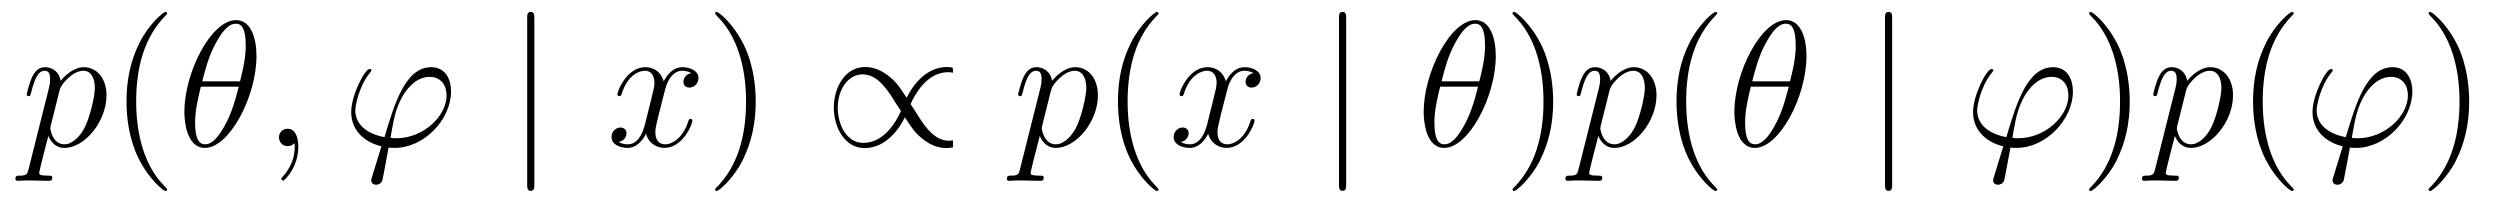
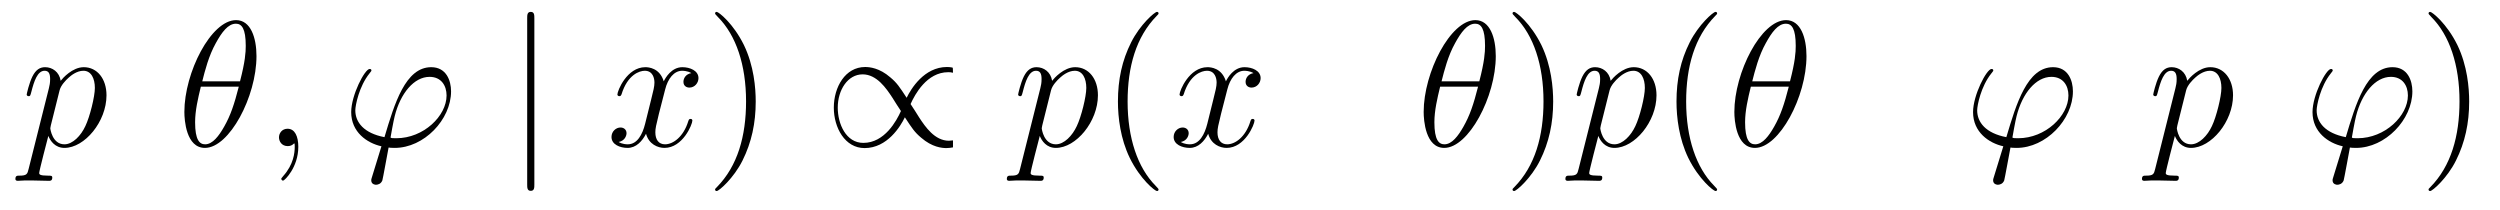
<svg xmlns="http://www.w3.org/2000/svg" version="1.1" width="167pt" height="14pt" viewBox="0 -14 167 14">
  <g id="page1">
    <g transform="matrix(1 0 0 -1 -127 650)">
      <path d="M128.914 652.722C128.83 652.363 128.783 652.267 128.292 652.267C128.149 652.267 128.029 652.267 128.029 652.04C128.029 652.017 128.041 651.921 128.173 651.921C128.328 651.921 128.496 651.945 128.651 651.945H129.165C129.416 651.945 130.026 651.921 130.277 651.921C130.348 651.921 130.492 651.921 130.492 652.136C130.492 652.267 130.408 652.267 130.205 652.267C129.655 652.267 129.619 652.351 129.619 652.447C129.619 652.59 130.157 654.647 130.229 654.921C130.36 654.587 130.683 654.12 131.305 654.12C132.656 654.12 134.114 655.878 134.114 657.635C134.114 658.735 133.493 659.512 132.596 659.512C131.831 659.512 131.185 658.771 131.054 658.603C130.958 659.201 130.492 659.512 130.014 659.512C129.667 659.512 129.392 659.344 129.165 658.89C128.95 658.46 128.783 657.731 128.783 657.683C128.783 657.635 128.83 657.575 128.914 657.575C129.01 657.575 129.022 657.587 129.093 657.862C129.273 658.567 129.5 659.273 129.978 659.273C130.253 659.273 130.348 659.081 130.348 658.723C130.348 658.436 130.313 658.316 130.265 658.101L128.914 652.722ZM130.982 657.97C131.066 658.304 131.401 658.651 131.592 658.818C131.723 658.938 132.118 659.273 132.572 659.273C133.098 659.273 133.337 658.747 133.337 658.125C133.337 657.551 133.002 656.2 132.703 655.579C132.405 654.933 131.855 654.36 131.305 654.36C130.492 654.36 130.36 655.387 130.36 655.435C130.36 655.471 130.384 655.567 130.396 655.627L130.982 657.97Z" />
-       <path d="M138.164 651.335C138.164 651.371 138.164 651.395 137.961 651.598C136.765 652.806 136.096 654.778 136.096 657.217C136.096 659.536 136.658 661.532 138.045 662.943C138.164 663.05 138.164 663.074 138.164 663.11C138.164 663.182 138.104 663.206 138.056 663.206C137.901 663.206 136.921 662.345 136.335 661.173C135.726 659.966 135.45 658.687 135.45 657.217C135.45 656.152 135.618 654.73 136.239 653.451C136.944 652.017 137.925 651.239 138.056 651.239C138.104 651.239 138.164 651.263 138.164 651.335Z" />
      <path d="M144.133 660.253C144.133 661.472 143.751 662.656 142.77 662.656C141.097 662.656 139.316 659.153 139.316 656.523C139.316 655.973 139.435 654.12 140.69 654.12C142.316 654.12 144.133 657.539 144.133 660.253ZM140.511 658.567C140.69 659.273 140.942 660.277 141.42 661.126C141.814 661.843 142.233 662.417 142.758 662.417C143.153 662.417 143.416 662.082 143.416 660.934C143.416 660.504 143.38 659.906 143.033 658.567H140.511ZM142.95 658.209C142.651 657.037 142.4 656.284 141.969 655.531C141.623 654.921 141.204 654.36 140.702 654.36C140.332 654.36 140.033 654.647 140.033 655.83C140.033 656.607 140.224 657.42 140.415 658.209H142.95Z" />
      <path d="M146.927 654.192C146.927 654.886 146.7 655.4 146.21 655.4C145.827 655.4 145.636 655.089 145.636 654.826C145.636 654.563 145.815 654.24 146.222 654.24C146.377 654.24 146.508 654.288 146.616 654.395C146.64 654.419 146.652 654.419 146.664 654.419C146.688 654.419 146.688 654.252 146.688 654.192C146.688 653.798 146.616 653.021 145.923 652.244C145.791 652.1 145.791 652.076 145.791 652.053C145.791 651.993 145.851 651.933 145.911 651.933C146.007 651.933 146.927 652.818 146.927 654.192Z" />
      <path d="M153.472 654.766C153.269 654.766 153.09 654.766 153.09 654.826C153.09 654.85 153.293 655.973 153.365 656.236C153.747 657.767 154.656 658.866 155.696 658.866C156.473 658.866 156.831 658.281 156.831 657.623C156.831 656.26 155.301 654.766 153.472 654.766ZM152.958 654.144C153.03 654.132 153.15 654.12 153.365 654.12C155.325 654.12 157.131 656.009 157.131 657.898C157.131 658.627 156.808 659.512 155.804 659.512C154.082 659.512 153.353 657.085 152.683 654.838C151.309 655.101 150.735 655.83 150.735 656.631C150.735 656.953 150.986 658.233 151.679 659.093C151.811 659.249 151.811 659.273 151.811 659.297C151.811 659.392 151.715 659.392 151.691 659.392C151.369 659.392 150.46 657.647 150.46 656.511C150.46 655.173 151.512 654.443 152.48 654.228L151.859 652.208C151.799 652.028 151.799 652.005 151.799 651.957C151.799 651.67 152.086 651.658 152.109 651.658C152.229 651.658 152.444 651.706 152.54 651.945C152.576 652.053 152.91 653.905 152.958 654.144Z" />
      <path d="M162.695 662.775C162.695 662.99 162.695 663.206 162.456 663.206C162.216 663.206 162.216 662.99 162.216 662.775V651.682C162.216 651.467 162.216 651.252 162.456 651.252C162.695 651.252 162.695 651.467 162.695 651.682V662.775Z" />
      <path d="M173.18 659.117C172.797 659.046 172.654 658.759 172.654 658.532C172.654 658.245 172.881 658.149 173.048 658.149C173.407 658.149 173.658 658.46 173.658 658.782C173.658 659.285 173.084 659.512 172.582 659.512C171.853 659.512 171.446 658.794 171.339 658.567C171.064 659.464 170.322 659.512 170.107 659.512C168.888 659.512 168.242 657.946 168.242 657.683C168.242 657.635 168.29 657.575 168.374 657.575C168.47 657.575 168.494 657.647 168.517 657.695C168.924 659.022 169.725 659.273 170.071 659.273C170.61 659.273 170.717 658.771 170.717 658.484C170.717 658.221 170.645 657.946 170.502 657.372L170.095 655.734C169.916 655.017 169.569 654.36 168.936 654.36C168.876 654.36 168.577 654.36 168.326 654.515C168.756 654.599 168.852 654.957 168.852 655.101C168.852 655.34 168.673 655.483 168.446 655.483C168.159 655.483 167.848 655.232 167.848 654.85C167.848 654.348 168.41 654.12 168.924 654.12C169.498 654.12 169.904 654.575 170.155 655.065C170.346 654.36 170.944 654.12 171.386 654.12C172.606 654.12 173.251 655.687 173.251 655.949C173.251 656.009 173.203 656.057 173.132 656.057C173.024 656.057 173.012 655.997 172.976 655.902C172.654 654.85 171.96 654.36 171.422 654.36C171.004 654.36 170.777 654.67 170.777 655.16C170.777 655.423 170.825 655.615 171.016 656.404L171.434 658.029C171.614 658.747 172.02 659.273 172.57 659.273C172.594 659.273 172.929 659.273 173.18 659.117Z" />
      <path d="M177.482 657.217C177.482 658.125 177.363 659.607 176.693 660.994C175.988 662.428 175.008 663.206 174.876 663.206C174.828 663.206 174.768 663.182 174.768 663.11C174.768 663.074 174.768 663.05 174.972 662.847C176.167 661.64 176.837 659.667 176.837 657.228C176.837 654.909 176.275 652.913 174.888 651.502C174.768 651.395 174.768 651.371 174.768 651.335C174.768 651.263 174.828 651.239 174.876 651.239C175.031 651.239 176.012 652.1 176.598 653.272C177.207 654.491 177.482 655.782 177.482 657.217Z" />
      <path d="M190.66 654.622C190.613 654.622 190.421 654.599 190.386 654.599C189.441 654.599 188.807 655.531 188.401 656.152C188.281 656.356 187.959 656.846 187.827 657.049C188.114 657.695 188.915 659.177 190.338 659.177C190.421 659.177 190.529 659.177 190.66 659.141C190.66 659.452 190.648 659.464 190.625 659.488C190.541 659.512 190.361 659.524 190.254 659.524C188.736 659.524 187.851 658.065 187.564 657.468C187.086 658.197 186.919 658.46 186.476 658.83C185.747 659.464 185.09 659.524 184.791 659.524C183.464 659.524 182.699 658.185 182.699 656.81C182.699 655.471 183.44 654.108 184.755 654.108C186.273 654.108 187.158 655.567 187.445 656.165C187.923 655.435 188.09 655.173 188.533 654.802C189.262 654.168 189.919 654.108 190.218 654.108C190.361 654.108 190.553 654.132 190.66 654.156V654.622ZM187.182 656.583C186.895 655.938 186.094 654.455 184.671 654.455C183.512 654.455 182.962 655.722 182.962 656.81C182.962 657.993 183.631 659.033 184.624 659.033C185.568 659.033 186.201 658.101 186.608 657.48C186.727 657.276 187.05 656.786 187.182 656.583Z" />
      <path d="M195.142 652.722C195.058 652.363 195.011 652.267 194.52 652.267C194.377 652.267 194.257 652.267 194.257 652.04C194.257 652.017 194.269 651.921 194.401 651.921C194.556 651.921 194.724 651.945 194.879 651.945H195.392C195.644 651.945 196.254 651.921 196.505 651.921C196.577 651.921 196.72 651.921 196.72 652.136C196.72 652.267 196.637 652.267 196.433 652.267C195.883 652.267 195.847 652.351 195.847 652.447C195.847 652.59 196.385 654.647 196.457 654.921C196.588 654.587 196.91 654.12 197.532 654.12C198.883 654.12 200.342 655.878 200.342 657.635C200.342 658.735 199.721 659.512 198.823 659.512C198.059 659.512 197.413 658.771 197.281 658.603C197.186 659.201 196.72 659.512 196.242 659.512C195.895 659.512 195.62 659.344 195.392 658.89C195.178 658.46 195.011 657.731 195.011 657.683C195.011 657.635 195.058 657.575 195.142 657.575C195.238 657.575 195.25 657.587 195.322 657.862C195.5 658.567 195.727 659.273 196.206 659.273C196.481 659.273 196.577 659.081 196.577 658.723C196.577 658.436 196.541 658.316 196.493 658.101L195.142 652.722ZM197.21 657.97C197.293 658.304 197.628 658.651 197.82 658.818C197.951 658.938 198.346 659.273 198.799 659.273C199.326 659.273 199.565 658.747 199.565 658.125C199.565 657.551 199.23 656.2 198.931 655.579C198.632 654.933 198.083 654.36 197.532 654.36C196.72 654.36 196.588 655.387 196.588 655.435C196.588 655.471 196.612 655.567 196.624 655.627L197.21 657.97Z" />
      <path d="M204.391 651.335C204.391 651.371 204.391 651.395 204.188 651.598C202.993 652.806 202.324 654.778 202.324 657.217C202.324 659.536 202.885 661.532 204.272 662.943C204.391 663.05 204.391 663.074 204.391 663.11C204.391 663.182 204.332 663.206 204.284 663.206C204.128 663.206 203.148 662.345 202.562 661.173C201.953 659.966 201.678 658.687 201.678 657.217C201.678 656.152 201.846 654.73 202.468 653.451C203.172 652.017 204.152 651.239 204.284 651.239C204.332 651.239 204.391 651.263 204.391 651.335Z" />
      <path d="M210.732 659.117C210.349 659.046 210.205 658.759 210.205 658.532C210.205 658.245 210.433 658.149 210.6 658.149C210.959 658.149 211.21 658.46 211.21 658.782C211.21 659.285 210.636 659.512 210.133 659.512C209.405 659.512 208.998 658.794 208.891 658.567C208.615 659.464 207.875 659.512 207.659 659.512C206.44 659.512 205.794 657.946 205.794 657.683C205.794 657.635 205.842 657.575 205.926 657.575C206.022 657.575 206.046 657.647 206.069 657.695C206.476 659.022 207.277 659.273 207.624 659.273C208.162 659.273 208.27 658.771 208.27 658.484C208.27 658.221 208.198 657.946 208.054 657.372L207.648 655.734C207.468 655.017 207.121 654.36 206.488 654.36C206.428 654.36 206.129 654.36 205.878 654.515C206.309 654.599 206.404 654.957 206.404 655.101C206.404 655.34 206.225 655.483 205.998 655.483C205.711 655.483 205.4 655.232 205.4 654.85C205.4 654.348 205.962 654.12 206.476 654.12C207.049 654.12 207.456 654.575 207.707 655.065C207.899 654.36 208.496 654.12 208.938 654.12C210.158 654.12 210.803 655.687 210.803 655.949C210.803 656.009 210.755 656.057 210.684 656.057C210.576 656.057 210.564 655.997 210.528 655.902C210.205 654.85 209.512 654.36 208.974 654.36C208.556 654.36 208.328 654.67 208.328 655.16C208.328 655.423 208.376 655.615 208.568 656.404L208.986 658.029C209.166 658.747 209.572 659.273 210.122 659.273C210.146 659.273 210.481 659.273 210.732 659.117Z" />
-       <path d="M216.924 662.775C216.924 662.99 216.924 663.206 216.684 663.206C216.445 663.206 216.445 662.99 216.445 662.775V651.682C216.445 651.467 216.445 651.252 216.684 651.252C216.924 651.252 216.924 651.467 216.924 651.682V662.775Z" />
      <path d="M226.918 660.253C226.918 661.472 226.536 662.656 225.556 662.656C223.882 662.656 222.101 659.153 222.101 656.523C222.101 655.973 222.22 654.12 223.475 654.12C225.101 654.12 226.918 657.539 226.918 660.253ZM223.296 658.567C223.475 659.273 223.727 660.277 224.204 661.126C224.599 661.843 225.017 662.417 225.544 662.417C225.937 662.417 226.201 662.082 226.201 660.934C226.201 660.504 226.165 659.906 225.818 658.567H223.296ZM225.734 658.209C225.436 657.037 225.185 656.284 224.754 655.531C224.407 654.921 223.99 654.36 223.487 654.36C223.117 654.36 222.817 654.647 222.817 655.83C222.817 656.607 223.009 657.42 223.2 658.209H225.734Z" />
      <path d="M230.752 657.217C230.752 658.125 230.633 659.607 229.963 660.994C229.258 662.428 228.277 663.206 228.145 663.206C228.098 663.206 228.038 663.182 228.038 663.11C228.038 663.074 228.038 663.05 228.241 662.847C229.438 661.64 230.106 659.667 230.106 657.228C230.106 654.909 229.544 652.913 228.157 651.502C228.038 651.395 228.038 651.371 228.038 651.335C228.038 651.263 228.098 651.239 228.145 651.239C228.301 651.239 229.282 652.1 229.867 653.272C230.477 654.491 230.752 655.782 230.752 657.217Z" />
      <path d="M232.453 652.722C232.369 652.363 232.322 652.267 231.832 652.267C231.689 652.267 231.569 652.267 231.569 652.04C231.569 652.017 231.581 651.921 231.712 651.921C231.868 651.921 232.036 651.945 232.19 651.945H232.704C232.956 651.945 233.566 651.921 233.816 651.921C233.888 651.921 234.031 651.921 234.031 652.136C234.031 652.267 233.948 652.267 233.744 652.267C233.195 652.267 233.159 652.351 233.159 652.447C233.159 652.59 233.696 654.647 233.768 654.921C233.899 654.587 234.222 654.12 234.844 654.12C236.195 654.12 237.654 655.878 237.654 657.635C237.654 658.735 237.032 659.512 236.135 659.512C235.37 659.512 234.725 658.771 234.593 658.603C234.498 659.201 234.031 659.512 233.554 659.512C233.207 659.512 232.932 659.344 232.704 658.89C232.489 658.46 232.322 657.731 232.322 657.683C232.322 657.635 232.369 657.575 232.453 657.575C232.549 657.575 232.561 657.587 232.633 657.862C232.812 658.567 233.039 659.273 233.518 659.273C233.792 659.273 233.888 659.081 233.888 658.723C233.888 658.436 233.852 658.316 233.804 658.101L232.453 652.722ZM234.522 657.97C234.605 658.304 234.94 658.651 235.132 658.818C235.262 658.938 235.657 659.273 236.111 659.273C236.638 659.273 236.876 658.747 236.876 658.125C236.876 657.551 236.542 656.2 236.243 655.579C235.944 654.933 235.394 654.36 234.844 654.36C234.031 654.36 233.899 655.387 233.899 655.435C233.899 655.471 233.923 655.567 233.935 655.627L234.522 657.97Z" />
      <path d="M241.703 651.335C241.703 651.371 241.703 651.395 241.5 651.598C240.305 652.806 239.635 654.778 239.635 657.217C239.635 659.536 240.197 661.532 241.584 662.943C241.703 663.05 241.703 663.074 241.703 663.11C241.703 663.182 241.644 663.206 241.596 663.206C241.44 663.206 240.46 662.345 239.874 661.173C239.264 659.966 238.99 658.687 238.99 657.217C238.99 656.152 239.158 654.73 239.778 653.451C240.484 652.017 241.464 651.239 241.596 651.239C241.644 651.239 241.703 651.263 241.703 651.335Z" />
      <path d="M247.673 660.253C247.673 661.472 247.29 662.656 246.31 662.656C244.637 662.656 242.855 659.153 242.855 656.523C242.855 655.973 242.975 654.12 244.23 654.12C245.856 654.12 247.673 657.539 247.673 660.253ZM244.05 658.567C244.23 659.273 244.481 660.277 244.96 661.126C245.353 661.843 245.772 662.417 246.298 662.417C246.692 662.417 246.955 662.082 246.955 660.934C246.955 660.504 246.919 659.906 246.572 658.567H244.05ZM246.49 658.209C246.191 657.037 245.939 656.284 245.509 655.531C245.162 654.921 244.744 654.36 244.242 654.36C243.871 654.36 243.572 654.647 243.572 655.83C243.572 656.607 243.763 657.42 243.955 658.209H246.49Z" />
-       <path d="M253.396 662.775C253.396 662.99 253.396 663.206 253.157 663.206S252.918 662.99 252.918 662.775V651.682C252.918 651.467 252.918 651.252 253.157 651.252S253.396 651.467 253.396 651.682V662.775Z" />
      <path d="M261.812 654.766C261.61 654.766 261.431 654.766 261.431 654.826C261.431 654.85 261.634 655.973 261.706 656.236C262.088 657.767 262.997 658.866 264.036 658.866C264.814 658.866 265.172 658.281 265.172 657.623C265.172 656.26 263.642 654.766 261.812 654.766ZM261.299 654.144C261.371 654.132 261.49 654.12 261.706 654.12C263.665 654.12 265.471 656.009 265.471 657.898C265.471 658.627 265.148 659.512 264.144 659.512C262.422 659.512 261.694 657.085 261.024 654.838C259.649 655.101 259.075 655.83 259.075 656.631C259.075 656.953 259.326 658.233 260.02 659.093C260.152 659.249 260.152 659.273 260.152 659.297C260.152 659.392 260.056 659.392 260.032 659.392C259.709 659.392 258.8 657.647 258.8 656.511C258.8 655.173 259.853 654.443 260.821 654.228L260.2 652.208C260.14 652.028 260.14 652.005 260.14 651.957C260.14 651.67 260.426 651.658 260.45 651.658C260.569 651.658 260.785 651.706 260.88 651.945C260.916 652.053 261.251 653.905 261.299 654.144Z" />
-       <path d="M269.266 657.217C269.266 658.125 269.146 659.607 268.476 660.994C267.772 662.428 266.791 663.206 266.659 663.206C266.611 663.206 266.552 663.182 266.552 663.11C266.552 663.074 266.552 663.05 266.755 662.847C267.95 661.64 268.62 659.667 268.62 657.228C268.62 654.909 268.058 652.913 266.671 651.502C266.552 651.395 266.552 651.371 266.552 651.335C266.552 651.263 266.611 651.239 266.659 651.239C266.815 651.239 267.796 652.1 268.381 653.272C268.991 654.491 269.266 655.782 269.266 657.217Z" />
      <path d="M270.967 652.722C270.883 652.363 270.835 652.267 270.346 652.267C270.202 652.267 270.083 652.267 270.083 652.04C270.083 652.017 270.095 651.921 270.226 651.921C270.382 651.921 270.548 651.945 270.704 651.945H271.218C271.469 651.945 272.078 651.921 272.33 651.921C272.401 651.921 272.545 651.921 272.545 652.136C272.545 652.267 272.461 652.267 272.258 652.267C271.709 652.267 271.673 652.351 271.673 652.447C271.673 652.59 272.21 654.647 272.282 654.921C272.413 654.587 272.736 654.12 273.358 654.12C274.709 654.12 276.167 655.878 276.167 657.635C276.167 658.735 275.545 659.512 274.649 659.512C273.884 659.512 273.239 658.771 273.107 658.603C273.011 659.201 272.545 659.512 272.066 659.512C271.72 659.512 271.445 659.344 271.218 658.89C271.003 658.46 270.835 657.731 270.835 657.683C270.835 657.635 270.883 657.575 270.967 657.575C271.063 657.575 271.074 657.587 271.146 657.862C271.326 658.567 271.553 659.273 272.03 659.273C272.305 659.273 272.401 659.081 272.401 658.723C272.401 658.436 272.365 658.316 272.317 658.101L270.967 652.722ZM273.035 657.97C273.119 658.304 273.454 658.651 273.644 658.818C273.776 658.938 274.171 659.273 274.625 659.273C275.15 659.273 275.39 658.747 275.39 658.125C275.39 657.551 275.056 656.2 274.757 655.579C274.458 654.933 273.907 654.36 273.358 654.36C272.545 654.36 272.413 655.387 272.413 655.435C272.413 655.471 272.437 655.567 272.449 655.627L273.035 657.97Z" />
-       <path d="M280.217 651.335C280.217 651.371 280.217 651.395 280.014 651.598C278.819 652.806 278.149 654.778 278.149 657.217C278.149 659.536 278.711 661.532 280.098 662.943C280.217 663.05 280.217 663.074 280.217 663.11C280.217 663.182 280.157 663.206 280.109 663.206C279.954 663.206 278.974 662.345 278.388 661.173C277.778 659.966 277.504 658.687 277.504 657.217C277.504 656.152 277.67 654.73 278.292 653.451C278.998 652.017 279.978 651.239 280.109 651.239C280.157 651.239 280.217 651.263 280.217 651.335Z" />
      <path d="M284.489 654.766C284.286 654.766 284.106 654.766 284.106 654.826C284.106 654.85 284.309 655.973 284.381 656.236C284.764 657.767 285.672 658.866 286.712 658.866C287.489 658.866 287.848 658.281 287.848 657.623C287.848 656.26 286.318 654.766 284.489 654.766ZM283.974 654.144C284.046 654.132 284.166 654.12 284.381 654.12C286.342 654.12 288.146 656.009 288.146 657.898C288.146 658.627 287.824 659.512 286.82 659.512C285.098 659.512 284.369 657.085 283.699 654.838C282.325 655.101 281.752 655.83 281.752 656.631C281.752 656.953 282.002 658.233 282.696 659.093C282.827 659.249 282.827 659.273 282.827 659.297C282.827 659.392 282.732 659.392 282.707 659.392C282.385 659.392 281.476 657.647 281.476 656.511C281.476 655.173 282.528 654.443 283.496 654.228L282.875 652.208C282.815 652.028 282.815 652.005 282.815 651.957C282.815 651.67 283.102 651.658 283.126 651.658C283.246 651.658 283.46 651.706 283.556 651.945C283.592 652.053 283.927 653.905 283.974 654.144Z" />
      <path d="M291.941 657.217C291.941 658.125 291.822 659.607 291.152 660.994C290.447 662.428 289.466 663.206 289.336 663.206C289.288 663.206 289.228 663.182 289.228 663.11C289.228 663.074 289.228 663.05 289.43 662.847C290.627 661.64 291.295 659.667 291.295 657.228C291.295 654.909 290.734 652.913 289.348 651.502C289.228 651.395 289.228 651.371 289.228 651.335C289.228 651.263 289.288 651.239 289.336 651.239C289.49 651.239 290.471 652.1 291.056 653.272C291.666 654.491 291.941 655.782 291.941 657.217Z" />
    </g>
  </g>
</svg>